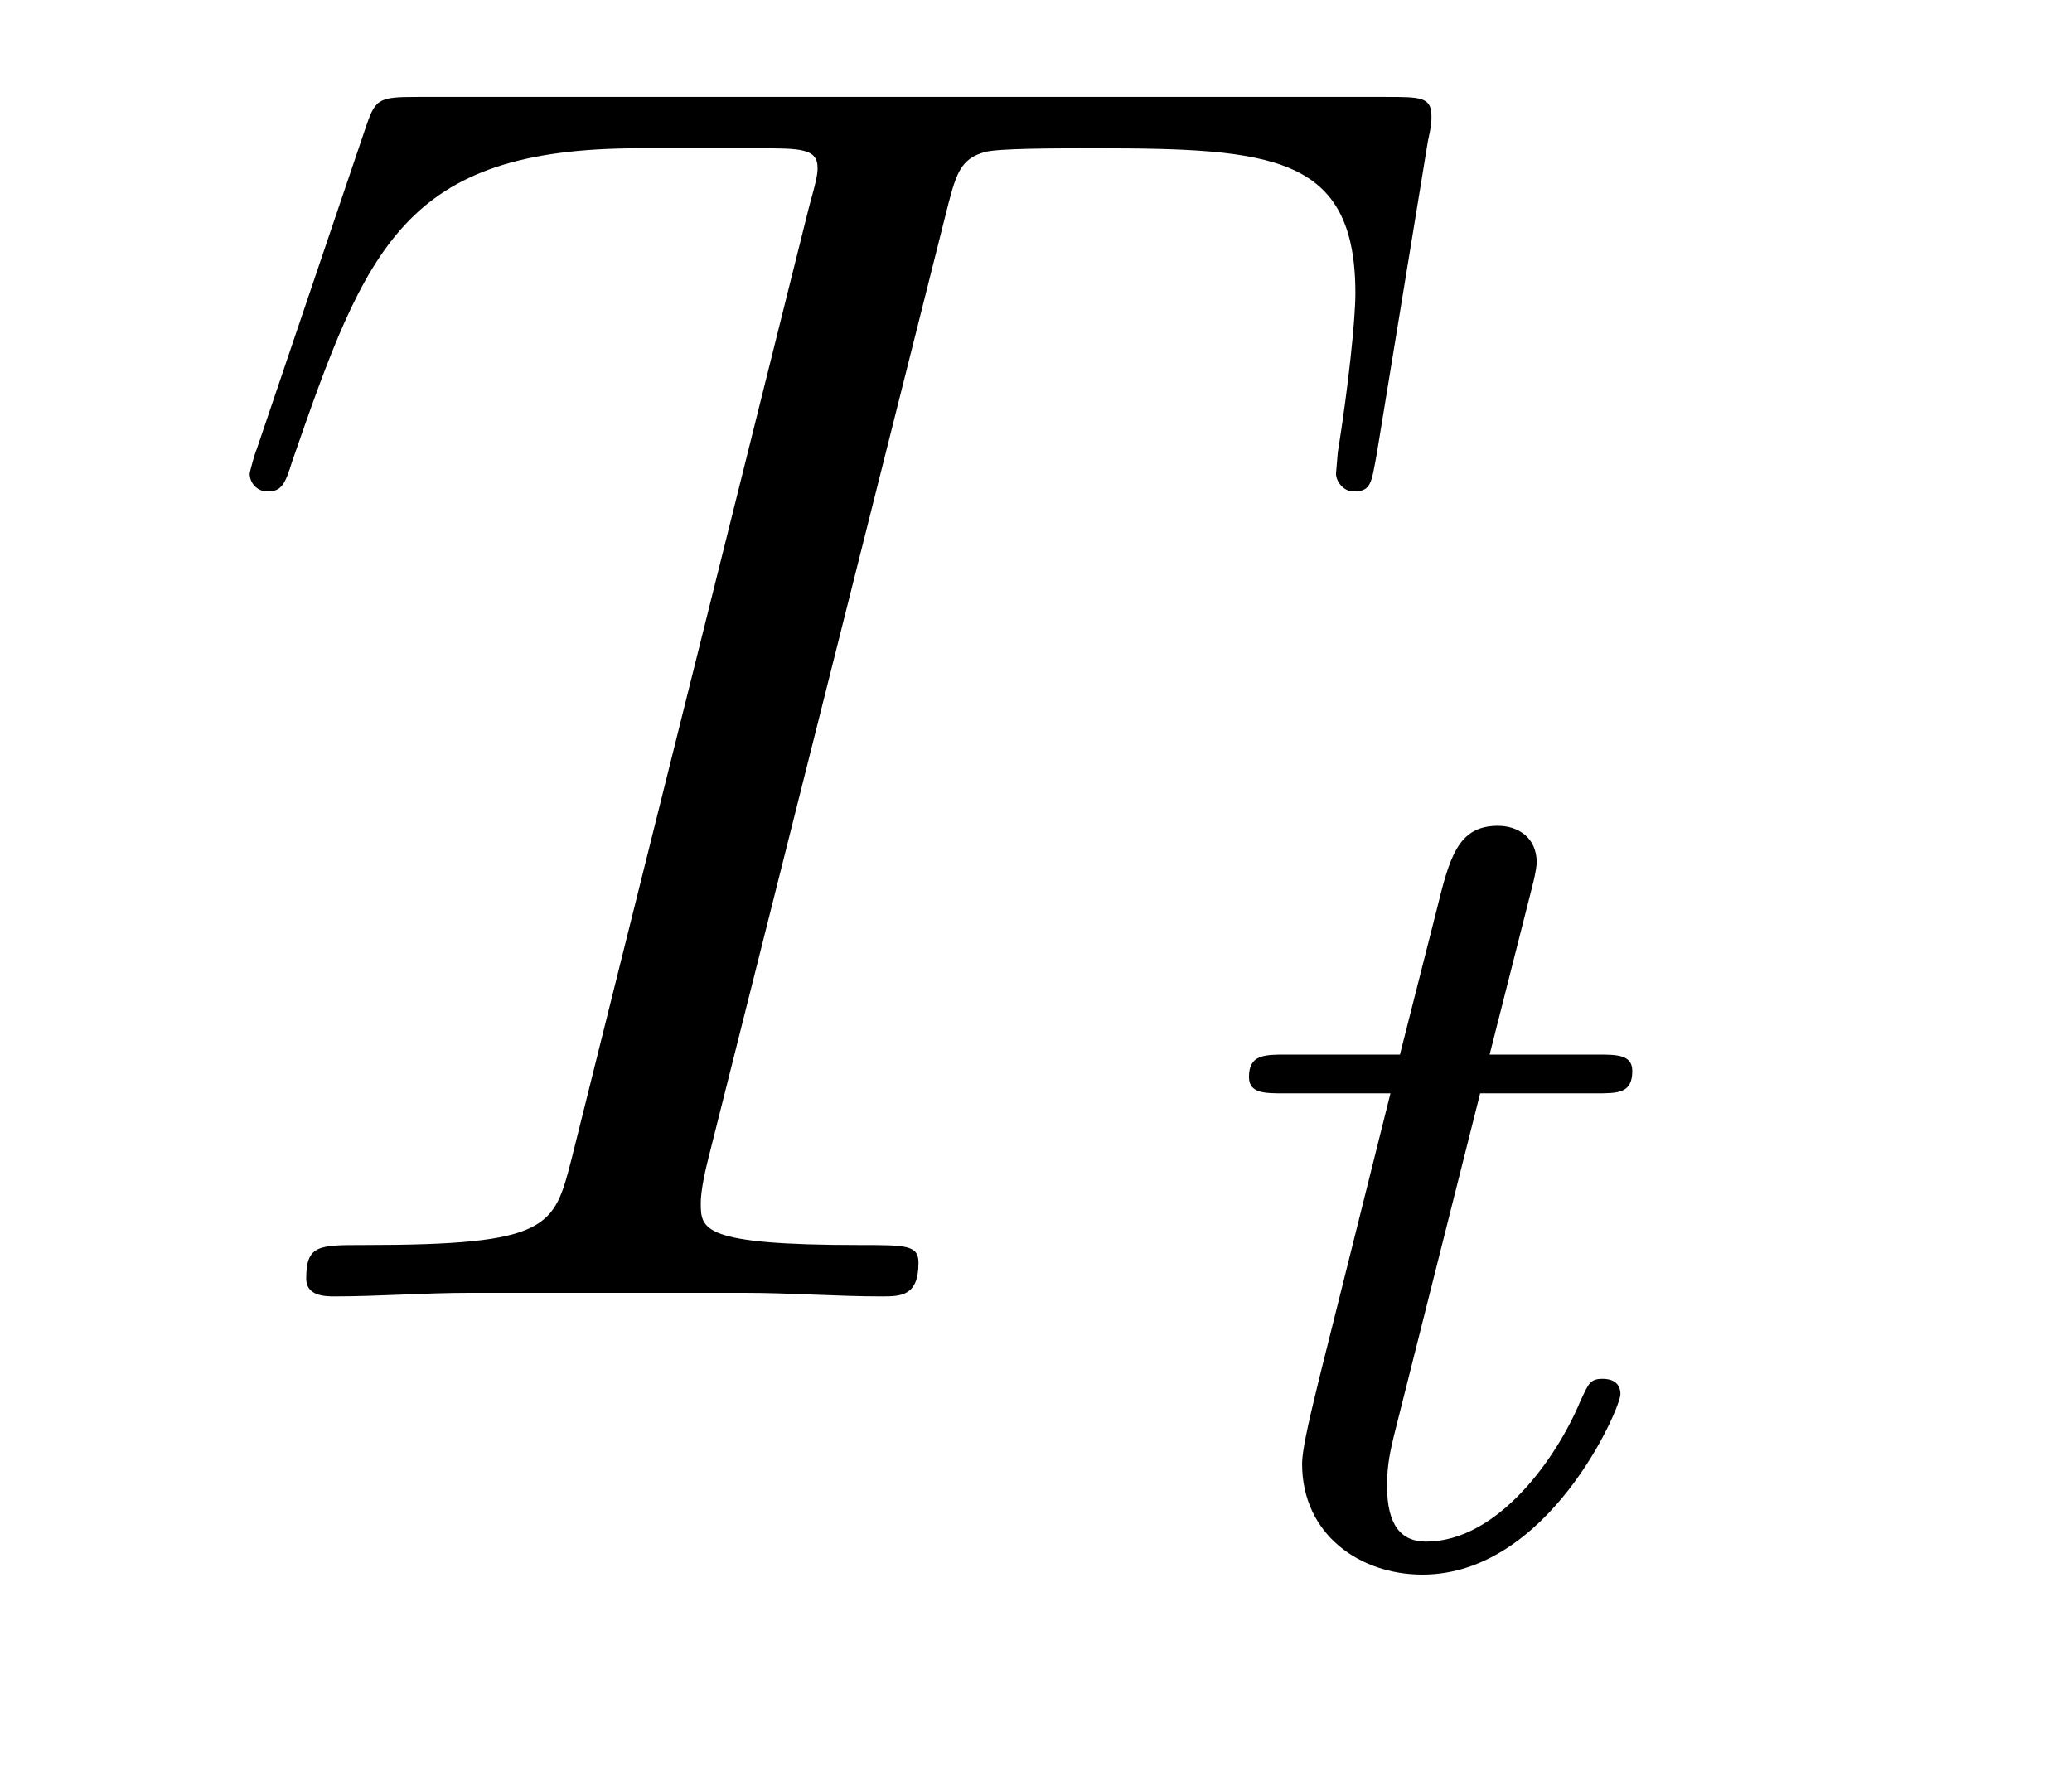
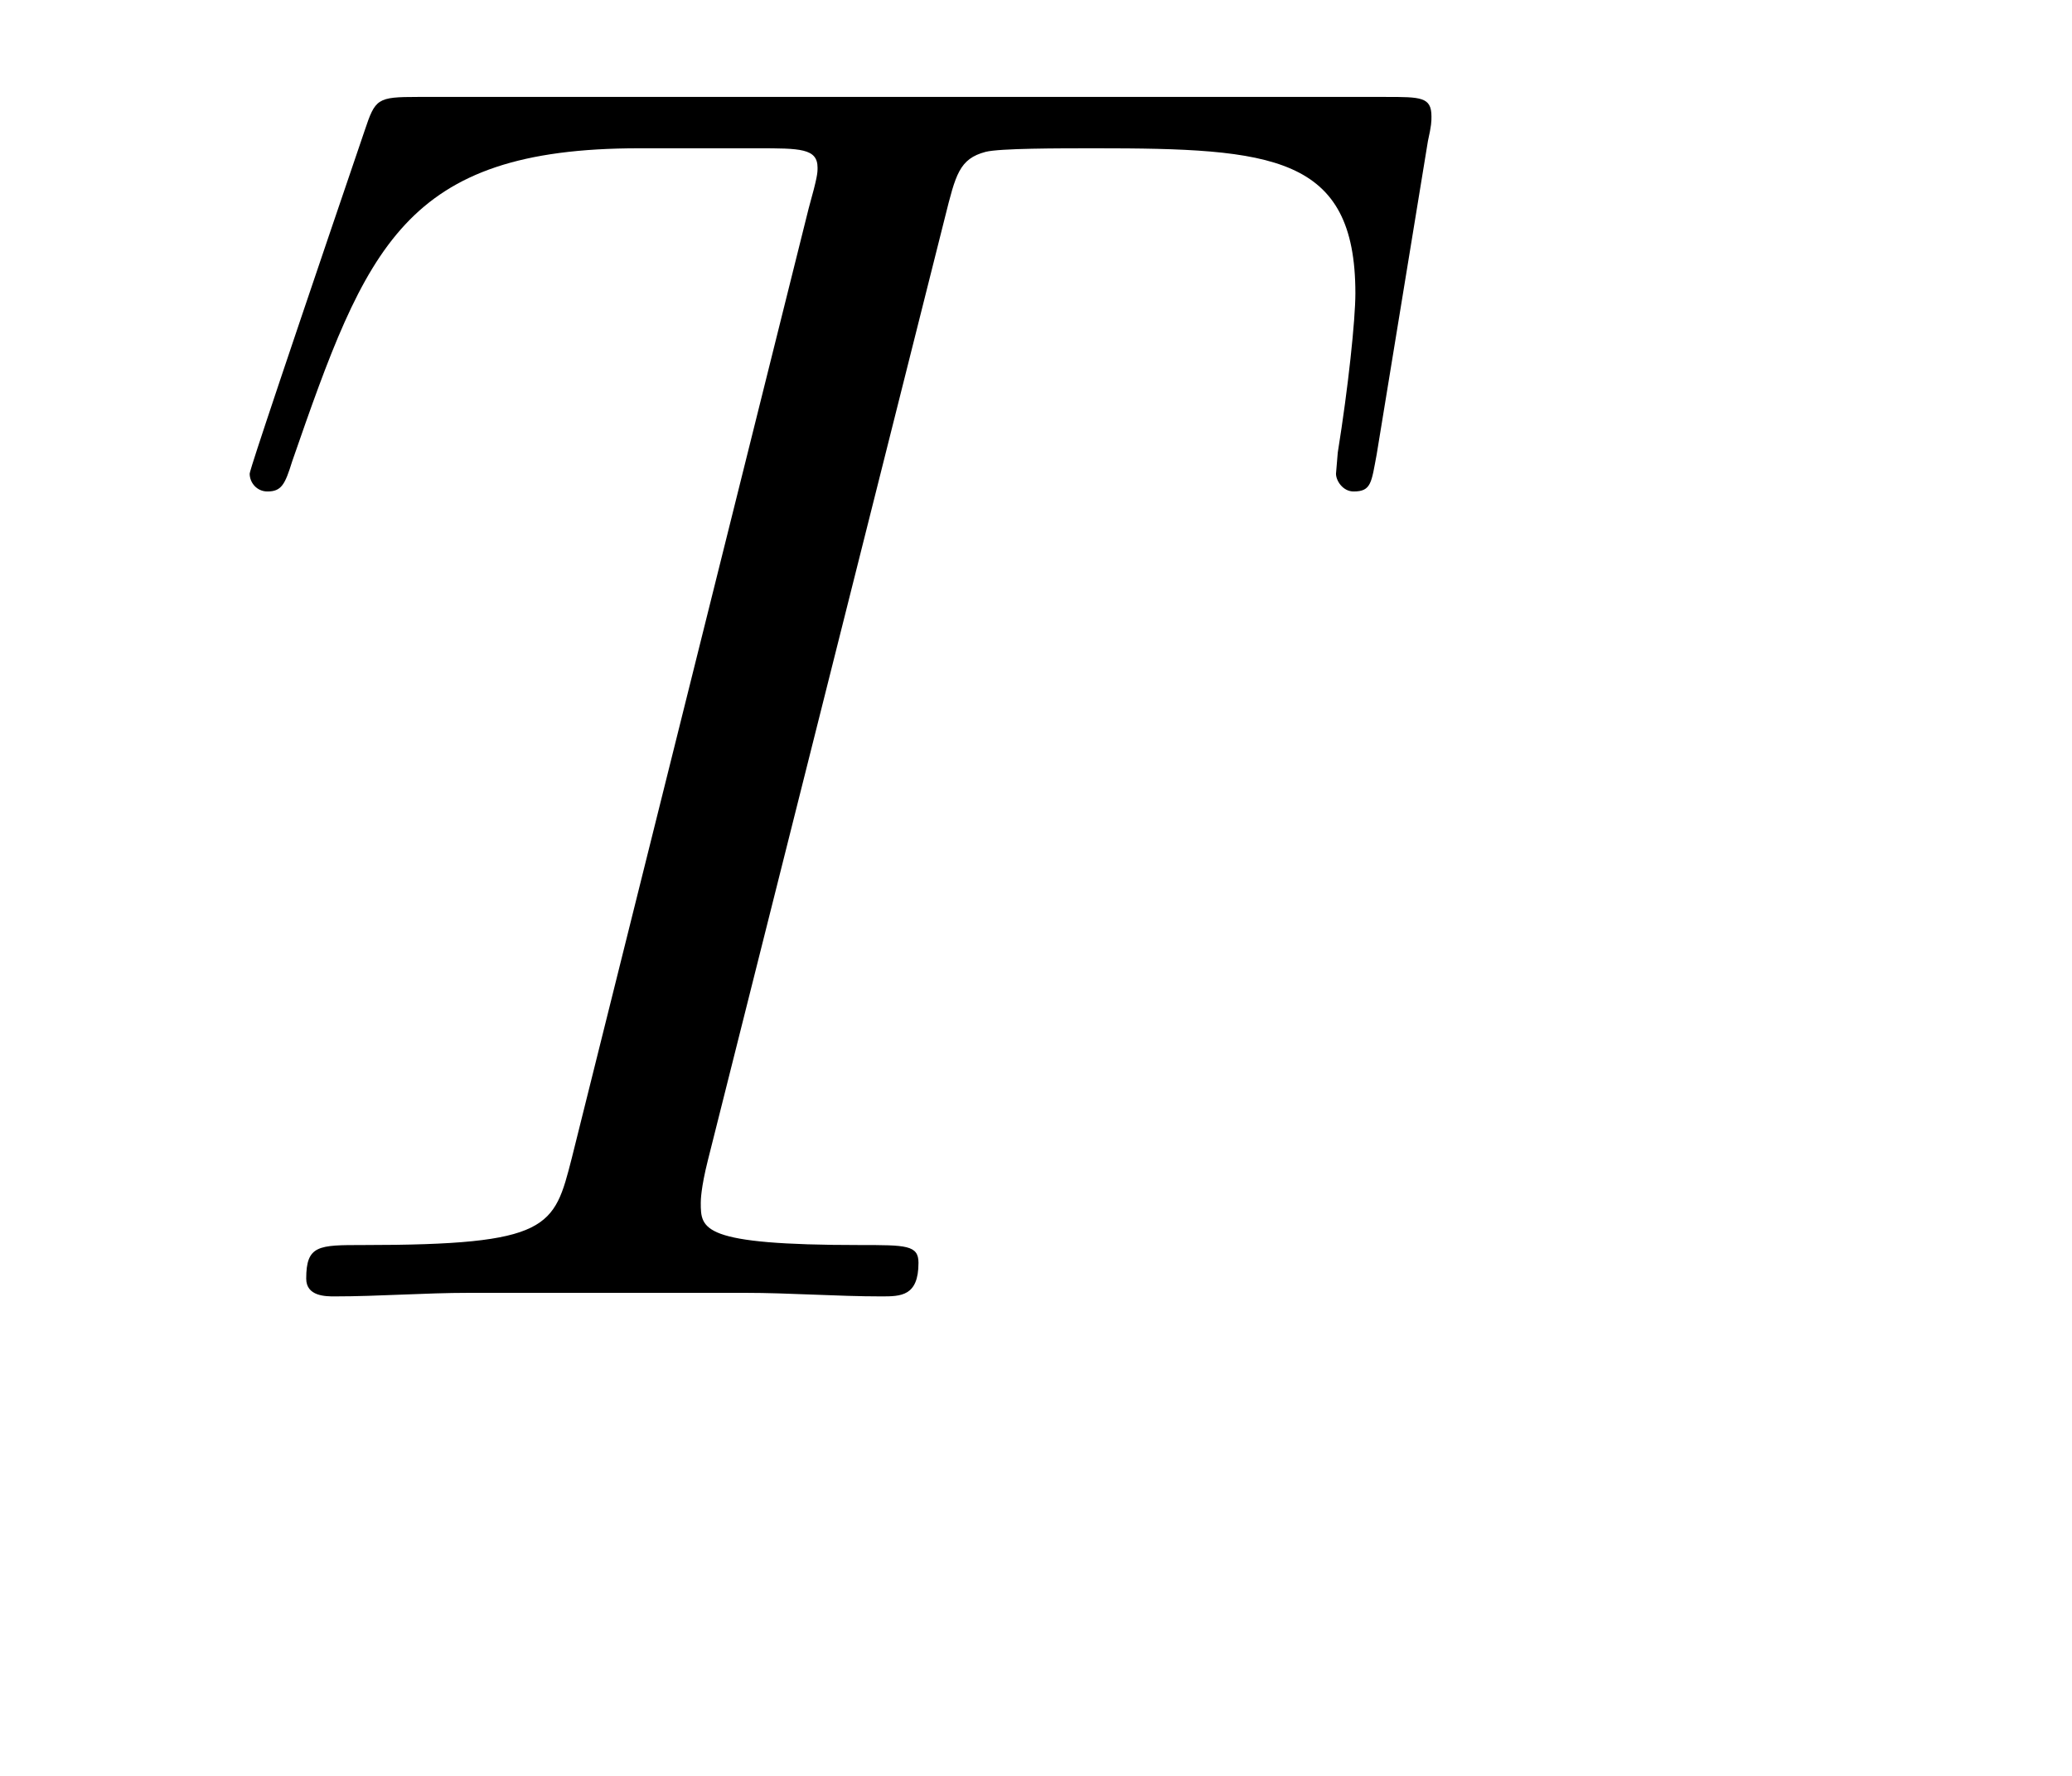
<svg xmlns="http://www.w3.org/2000/svg" version="1.1" width="14pt" height="12pt" viewBox="0 -12 14 12">
  <g id="page1">
    <g transform="matrix(1 0 0 -1 -127 651)">
-       <path d="M133.385 661.532C133.457 661.819 133.481 661.927 133.66 661.974C133.755 661.998 134.15 661.998 134.401 661.998C135.596 661.998 136.158 661.95 136.158 661.018C136.158 660.839 136.11 660.384 136.039 659.942L136.027 659.799C136.027 659.751 136.074 659.679 136.146 659.679C136.266 659.679 136.266 659.739 136.302 659.93L136.648 662.046C136.672 662.154 136.672 662.178 136.672 662.213C136.672 662.345 136.601 662.345 136.362 662.345H129.822C129.548 662.345 129.536 662.333 129.464 662.118L128.735 659.966C128.723 659.942 128.687 659.811 128.687 659.799C128.687 659.739 128.735 659.679 128.807 659.679C128.902 659.679 128.926 659.727 128.974 659.882C129.476 661.329 129.727 661.998 131.317 661.998H132.118C132.405 661.998 132.524 661.998 132.524 661.867C132.524 661.831 132.524 661.807 132.464 661.592L130.863 655.173C130.743 654.706 130.719 654.587 129.452 654.587C129.153 654.587 129.069 654.587 129.069 654.36C129.069 654.24 129.201 654.24 129.261 654.24C129.56 654.24 129.87 654.264 130.169 654.264H132.034C132.333 654.264 132.656 654.24 132.954 654.24C133.086 654.24 133.206 654.24 133.206 654.467C133.206 654.587 133.122 654.587 132.811 654.587C131.735 654.587 131.735 654.694 131.735 654.873C131.735 654.886 131.735 654.969 131.783 655.16L133.385 661.532Z" />
-       <path d="M137.001 655.612H137.782C137.933 655.612 138.029 655.612 138.029 655.763C138.029 655.874 137.925 655.874 137.79 655.874H137.065L137.352 657.006C137.383 657.125 137.383 657.165 137.383 657.173C137.383 657.341 137.256 657.42 137.121 657.42C136.85 657.42 136.794 657.205 136.706 656.847L136.459 655.874H135.694C135.543 655.874 135.439 655.874 135.439 655.723C135.439 655.612 135.543 655.612 135.678 655.612H136.395L135.917 653.699C135.869 653.5 135.798 653.221 135.798 653.109C135.798 652.631 136.188 652.36 136.611 652.36C137.463 652.36 137.949 653.484 137.949 653.579C137.949 653.667 137.877 653.683 137.83 653.683C137.742 653.683 137.734 653.651 137.678 653.532C137.519 653.149 137.121 652.583 136.634 652.583C136.467 652.583 136.372 652.695 136.372 652.958C136.372 653.109 136.395 653.197 136.419 653.301L137.001 655.612Z" />
+       <path d="M133.385 661.532C133.457 661.819 133.481 661.927 133.66 661.974C133.755 661.998 134.15 661.998 134.401 661.998C135.596 661.998 136.158 661.95 136.158 661.018C136.158 660.839 136.11 660.384 136.039 659.942L136.027 659.799C136.027 659.751 136.074 659.679 136.146 659.679C136.266 659.679 136.266 659.739 136.302 659.93L136.648 662.046C136.672 662.154 136.672 662.178 136.672 662.213C136.672 662.345 136.601 662.345 136.362 662.345H129.822C129.548 662.345 129.536 662.333 129.464 662.118C128.723 659.942 128.687 659.811 128.687 659.799C128.687 659.739 128.735 659.679 128.807 659.679C128.902 659.679 128.926 659.727 128.974 659.882C129.476 661.329 129.727 661.998 131.317 661.998H132.118C132.405 661.998 132.524 661.998 132.524 661.867C132.524 661.831 132.524 661.807 132.464 661.592L130.863 655.173C130.743 654.706 130.719 654.587 129.452 654.587C129.153 654.587 129.069 654.587 129.069 654.36C129.069 654.24 129.201 654.24 129.261 654.24C129.56 654.24 129.87 654.264 130.169 654.264H132.034C132.333 654.264 132.656 654.24 132.954 654.24C133.086 654.24 133.206 654.24 133.206 654.467C133.206 654.587 133.122 654.587 132.811 654.587C131.735 654.587 131.735 654.694 131.735 654.873C131.735 654.886 131.735 654.969 131.783 655.16L133.385 661.532Z" />
    </g>
  </g>
</svg>